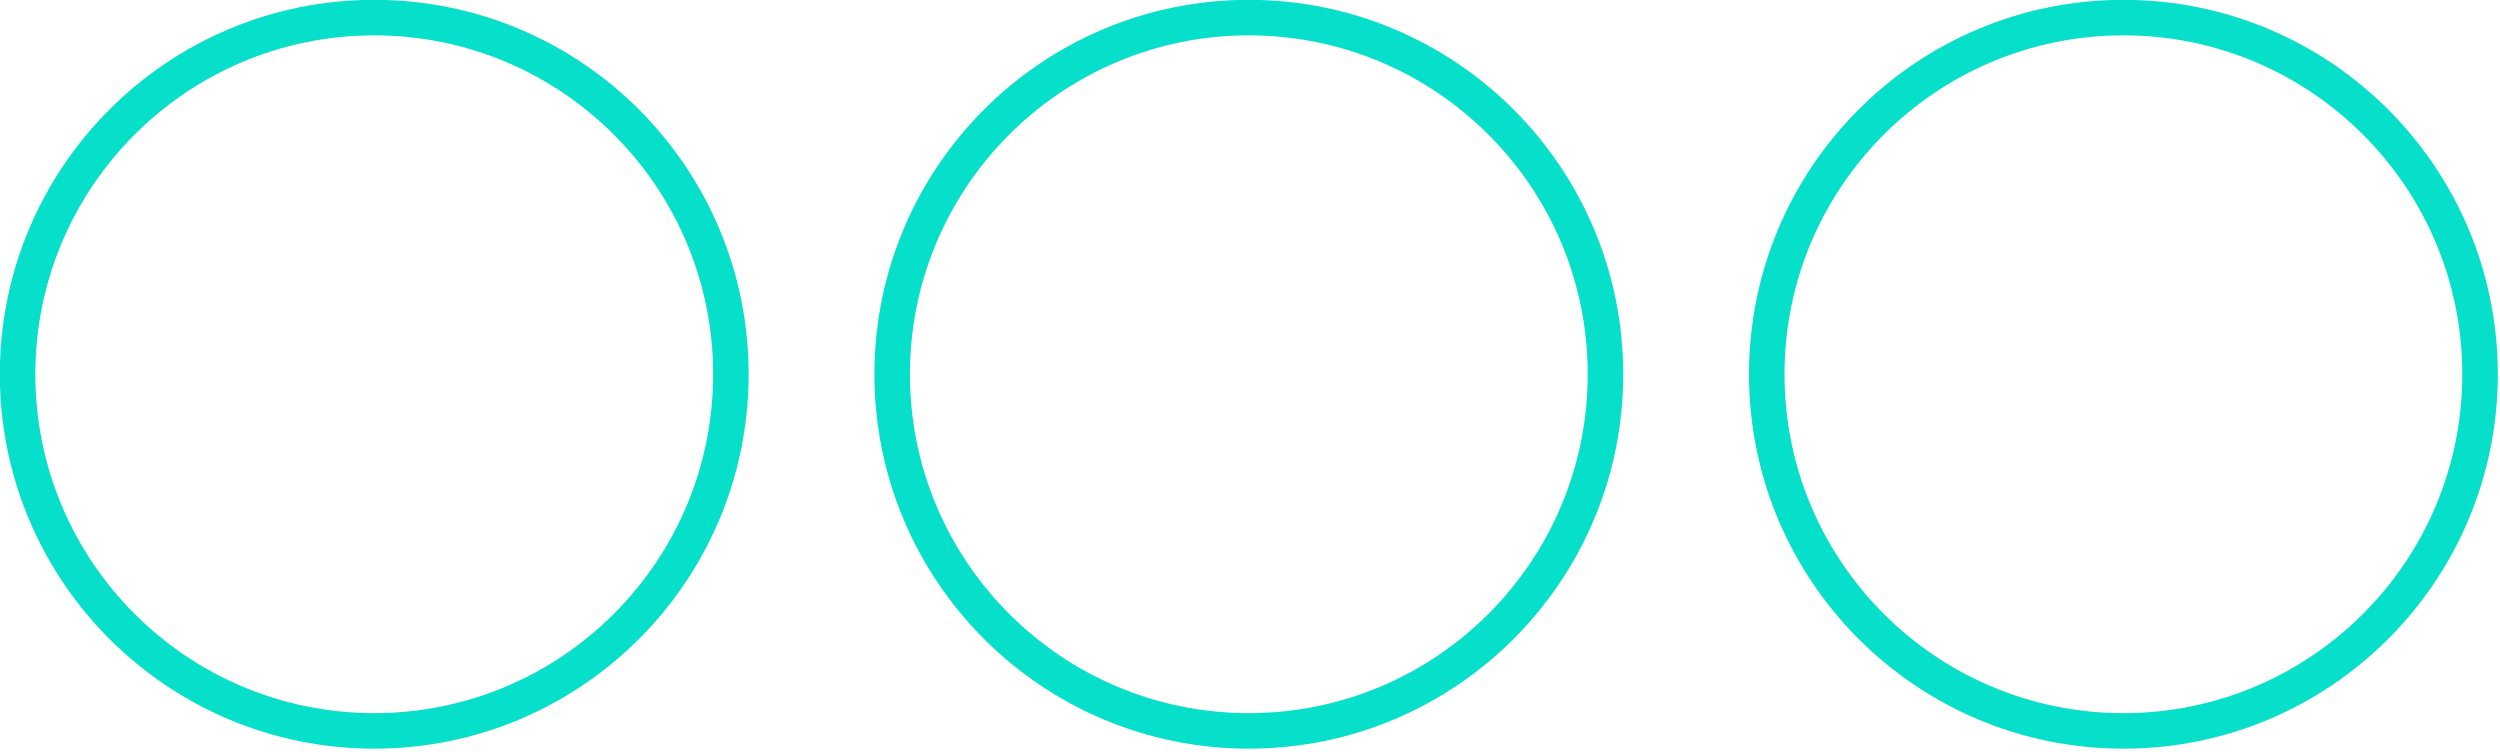
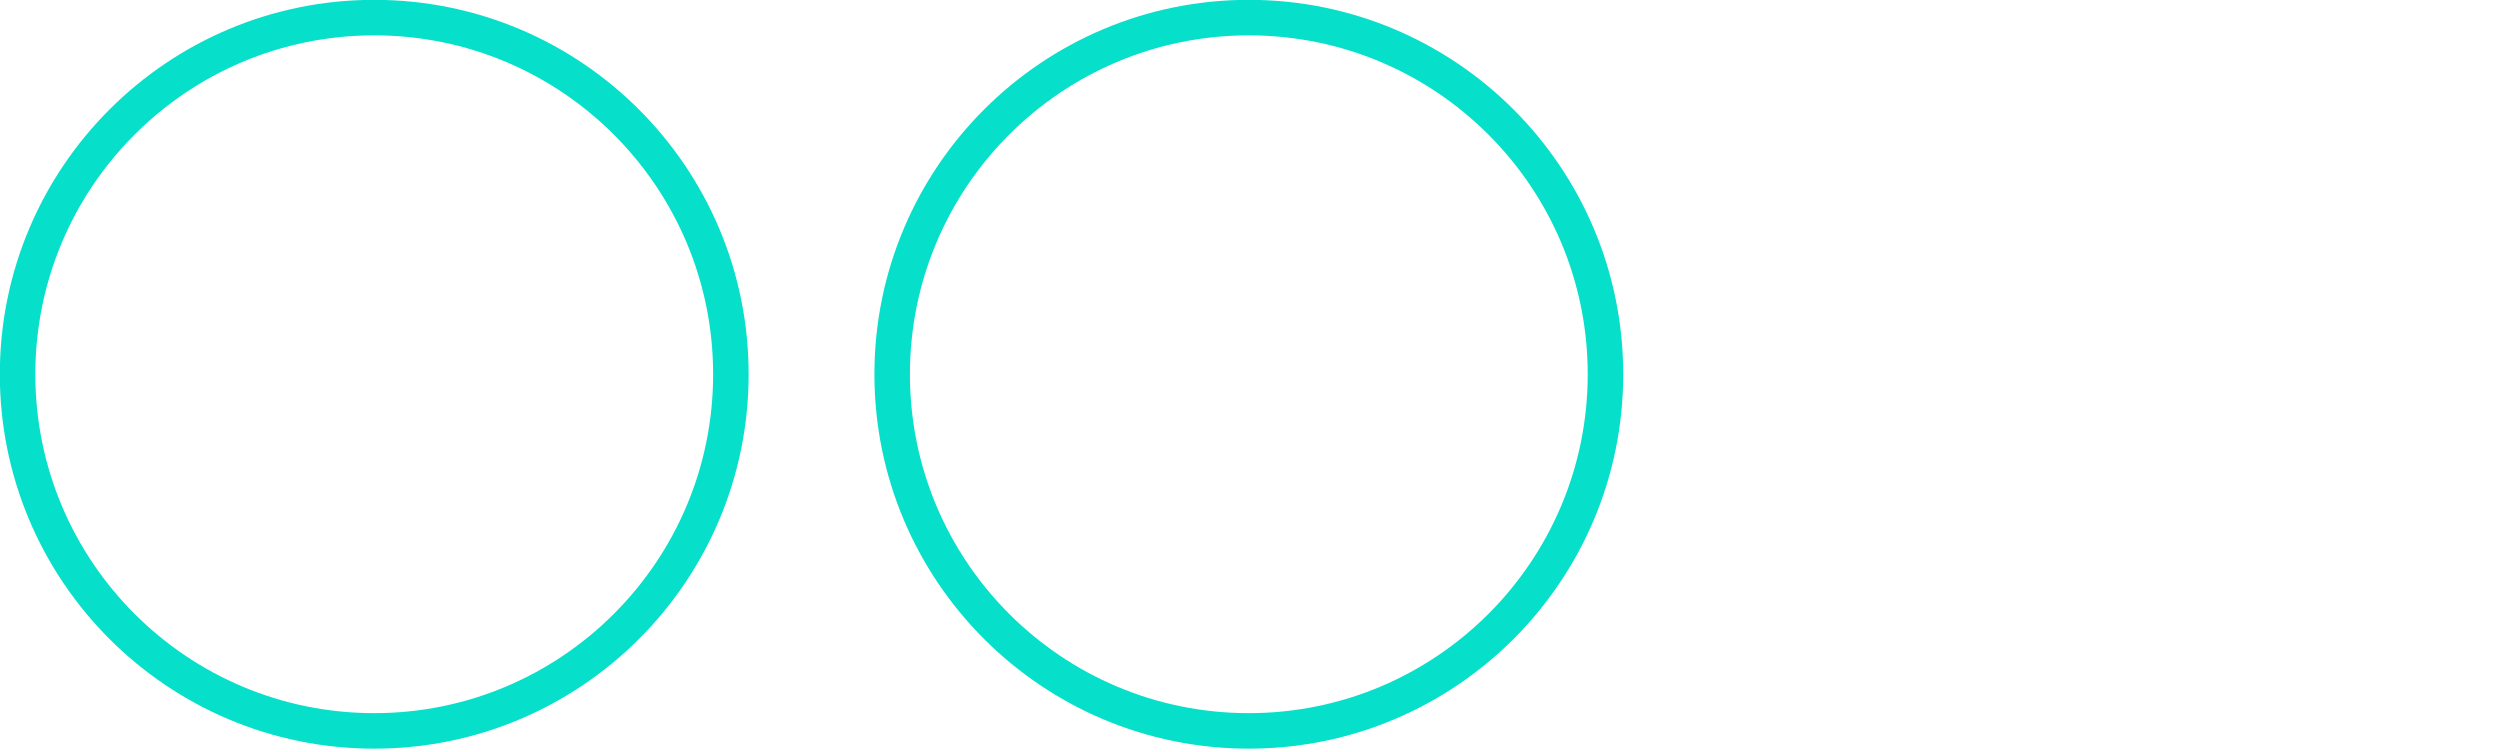
<svg xmlns="http://www.w3.org/2000/svg" width="100%" height="100%" viewBox="0 0 5434 1634" version="1.1" xml:space="preserve" style="fill-rule:evenodd;clip-rule:evenodd;stroke-linecap:round;stroke-linejoin:round;stroke-miterlimit:1.5;">
  <g transform="matrix(5.556,0,0,5.556,0,0)">
    <g transform="matrix(1.333,0,0,1.333,-255.979,-221.443)">
      <circle cx="301.863" cy="275.961" r="104.671" style="fill:none;stroke:rgb(6,223,202);stroke-width:10.42px;" />
      <g transform="matrix(1,0,0,1,256.679,0)">
        <circle cx="301.863" cy="275.961" r="104.671" style="fill:none;stroke:rgb(6,223,202);stroke-width:10.42px;" />
      </g>
      <g transform="matrix(1,0,0,1,513.358,0)">
-         <circle cx="301.863" cy="275.961" r="104.671" style="fill:none;stroke:rgb(6,223,202);stroke-width:10.42px;" />
-       </g>
+         </g>
    </g>
  </g>
</svg>